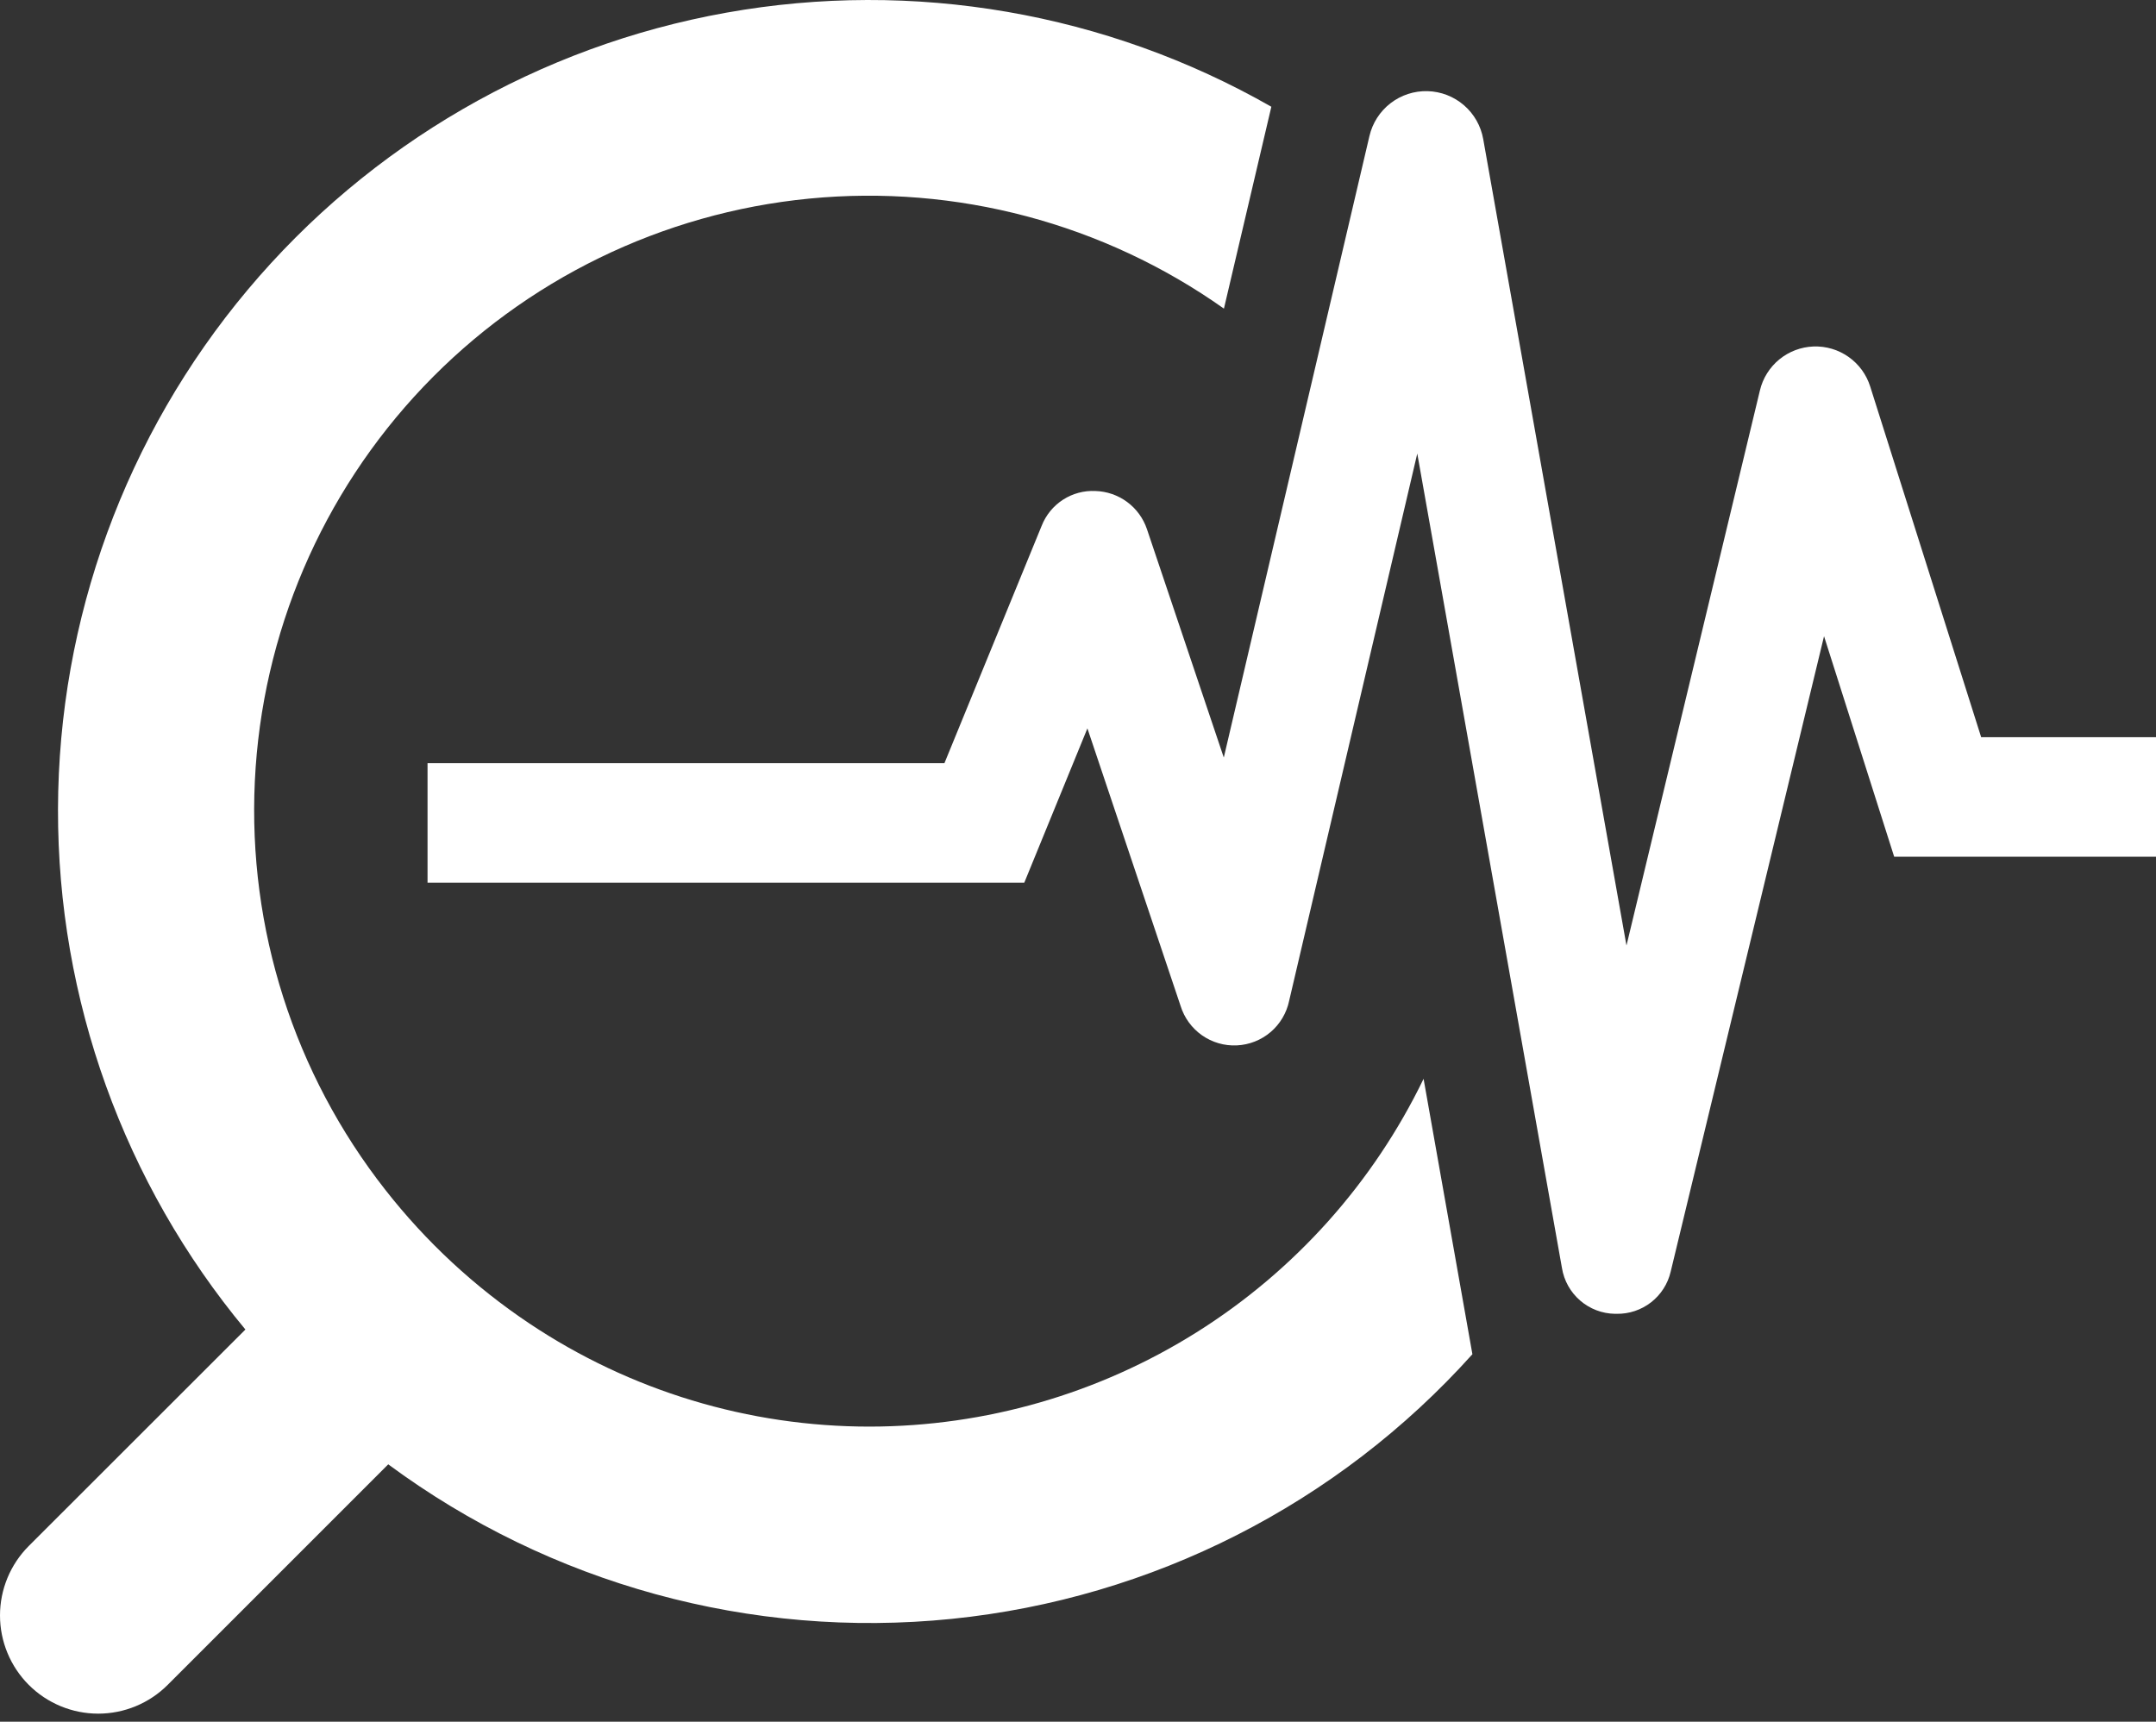
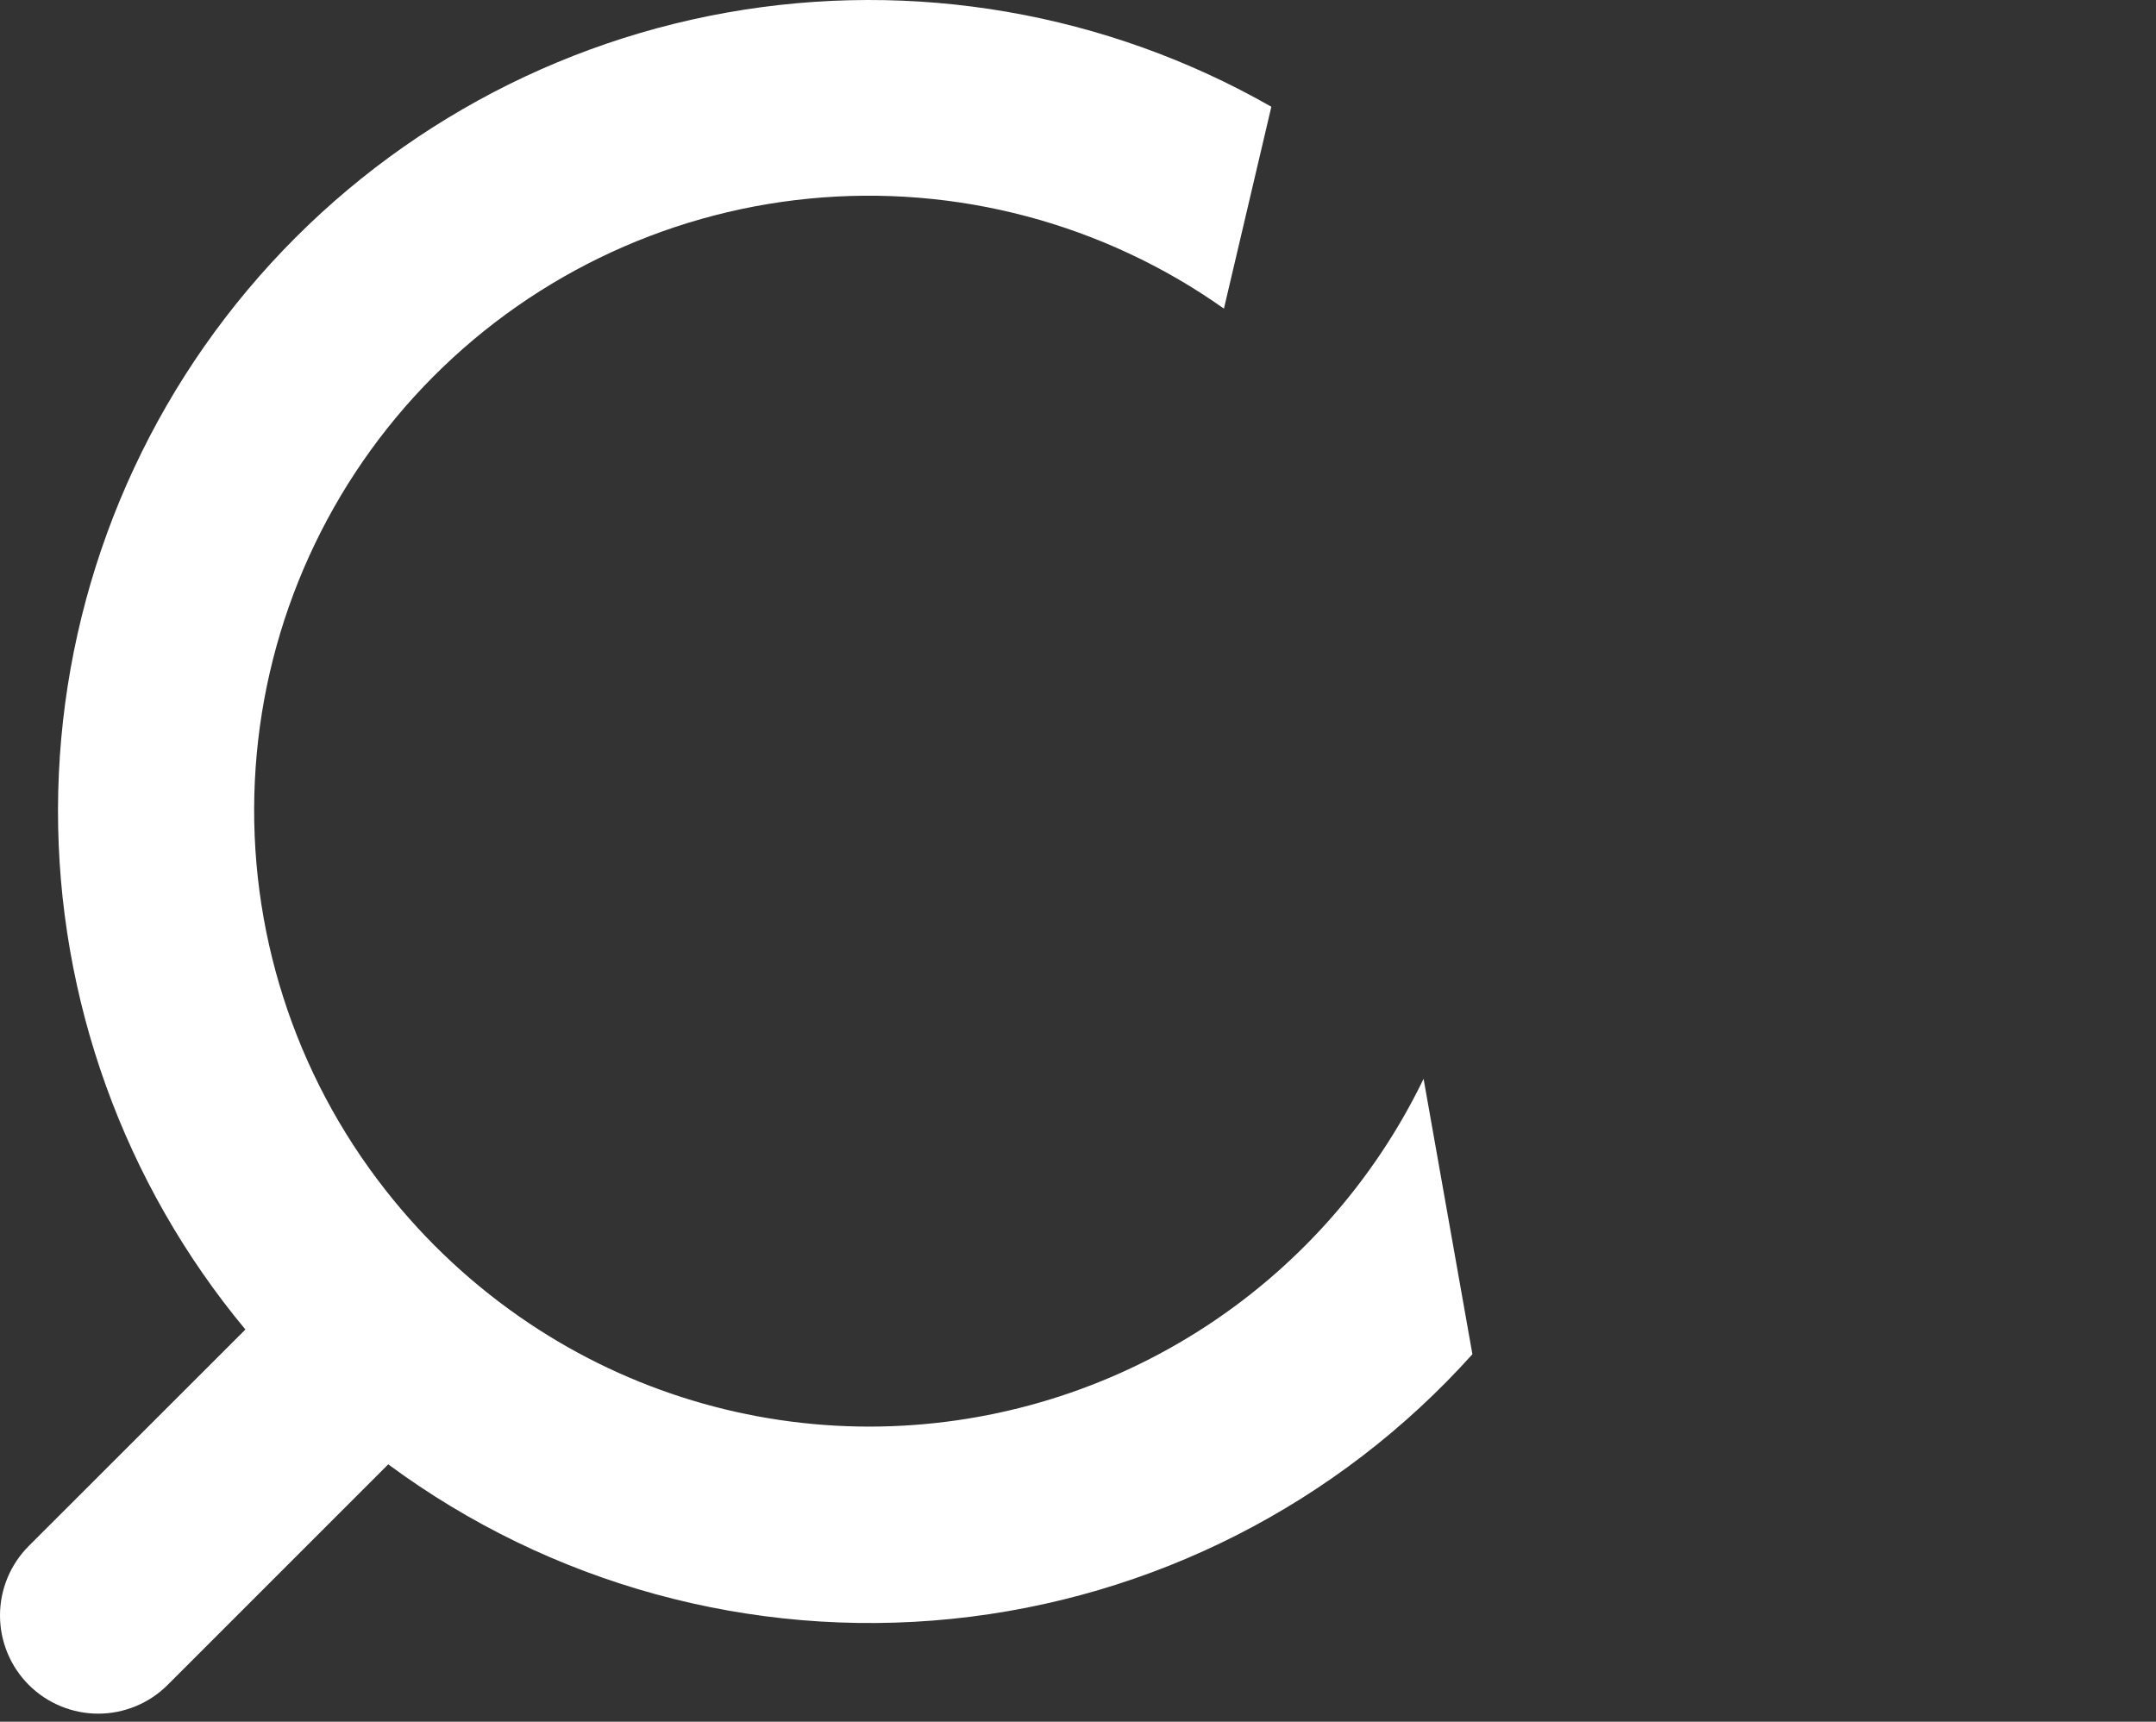
<svg xmlns="http://www.w3.org/2000/svg" width="149" height="119" viewBox="0 0 149 119" fill="none">
  <rect x="0" y="0" width="149" height="119" fill="#333333" stroke="none" />
-   <path d="M136.918 50.955L129.248 26.713C128.988 25.887 128.464 25.17 127.757 24.671C127.05 24.171 126.199 23.918 125.334 23.948C124.469 23.979 123.638 24.293 122.968 24.841C122.299 25.39 121.827 26.143 121.627 26.985L112.405 65.354L102.505 9.618C102.344 8.706 101.874 7.878 101.174 7.274C100.473 6.669 99.585 6.325 98.66 6.3C97.735 6.275 96.829 6.57 96.097 7.136C95.365 7.702 94.85 8.503 94.641 9.404L84.576 52.361L79.262 36.565C79.007 35.816 78.53 35.163 77.894 34.694C77.258 34.224 76.493 33.96 75.703 33.937C74.91 33.899 74.125 34.11 73.459 34.541C72.793 34.973 72.279 35.603 71.989 36.342L65.269 52.749H29.547V61.01H70.787L75.15 50.344L81.589 69.524C81.843 70.346 82.363 71.061 83.067 71.556C83.772 72.05 84.621 72.297 85.481 72.255C86.341 72.214 87.162 71.888 87.817 71.329C88.471 70.769 88.92 70.008 89.094 69.165L97.947 31.348L107.945 87.637C108.086 88.512 108.53 89.309 109.201 89.889C109.871 90.469 110.724 90.794 111.61 90.808H111.726C112.587 90.822 113.427 90.541 114.106 90.012C114.785 89.483 115.263 88.737 115.459 87.899L126.058 43.973L130.906 59.216H149V50.955H136.918Z" fill="white" />
  <path d="M60.12 98.604C51.742 98.612 43.551 96.132 36.586 91.477C32.797 88.944 29.436 85.825 26.627 82.236C20.327 74.208 17.126 64.181 17.612 53.987C18.097 43.794 22.235 34.116 29.27 26.723C36.305 19.33 45.767 14.717 55.923 13.727C66.08 12.737 76.254 15.436 84.585 21.331L87.862 7.378C76.456 0.865 63.126 -1.437 50.196 0.876C37.267 3.188 25.56 9.966 17.119 20.029C8.677 30.091 4.037 42.798 4.008 55.932C3.979 69.067 8.563 81.794 16.96 91.894L1.988 106.856C1.358 107.486 0.858 108.235 0.517 109.058C0.176 109.882 1.4851e-08 110.764 0 111.656C-1.4851e-08 112.547 0.176 113.43 0.517 114.253C0.858 115.077 1.358 115.825 1.988 116.456C2.618 117.086 3.367 117.586 4.19 117.927C5.014 118.268 5.897 118.444 6.788 118.444C7.679 118.444 8.562 118.268 9.386 117.927C10.209 117.586 10.958 117.086 11.588 116.456L26.831 101.212C38.029 109.493 51.911 113.301 65.766 111.894C79.621 110.486 92.454 103.964 101.757 93.601L98.383 74.566C94.904 81.76 89.471 87.83 82.704 92.081C75.938 96.332 68.111 98.593 60.12 98.604V98.604Z" fill="white" />
</svg>